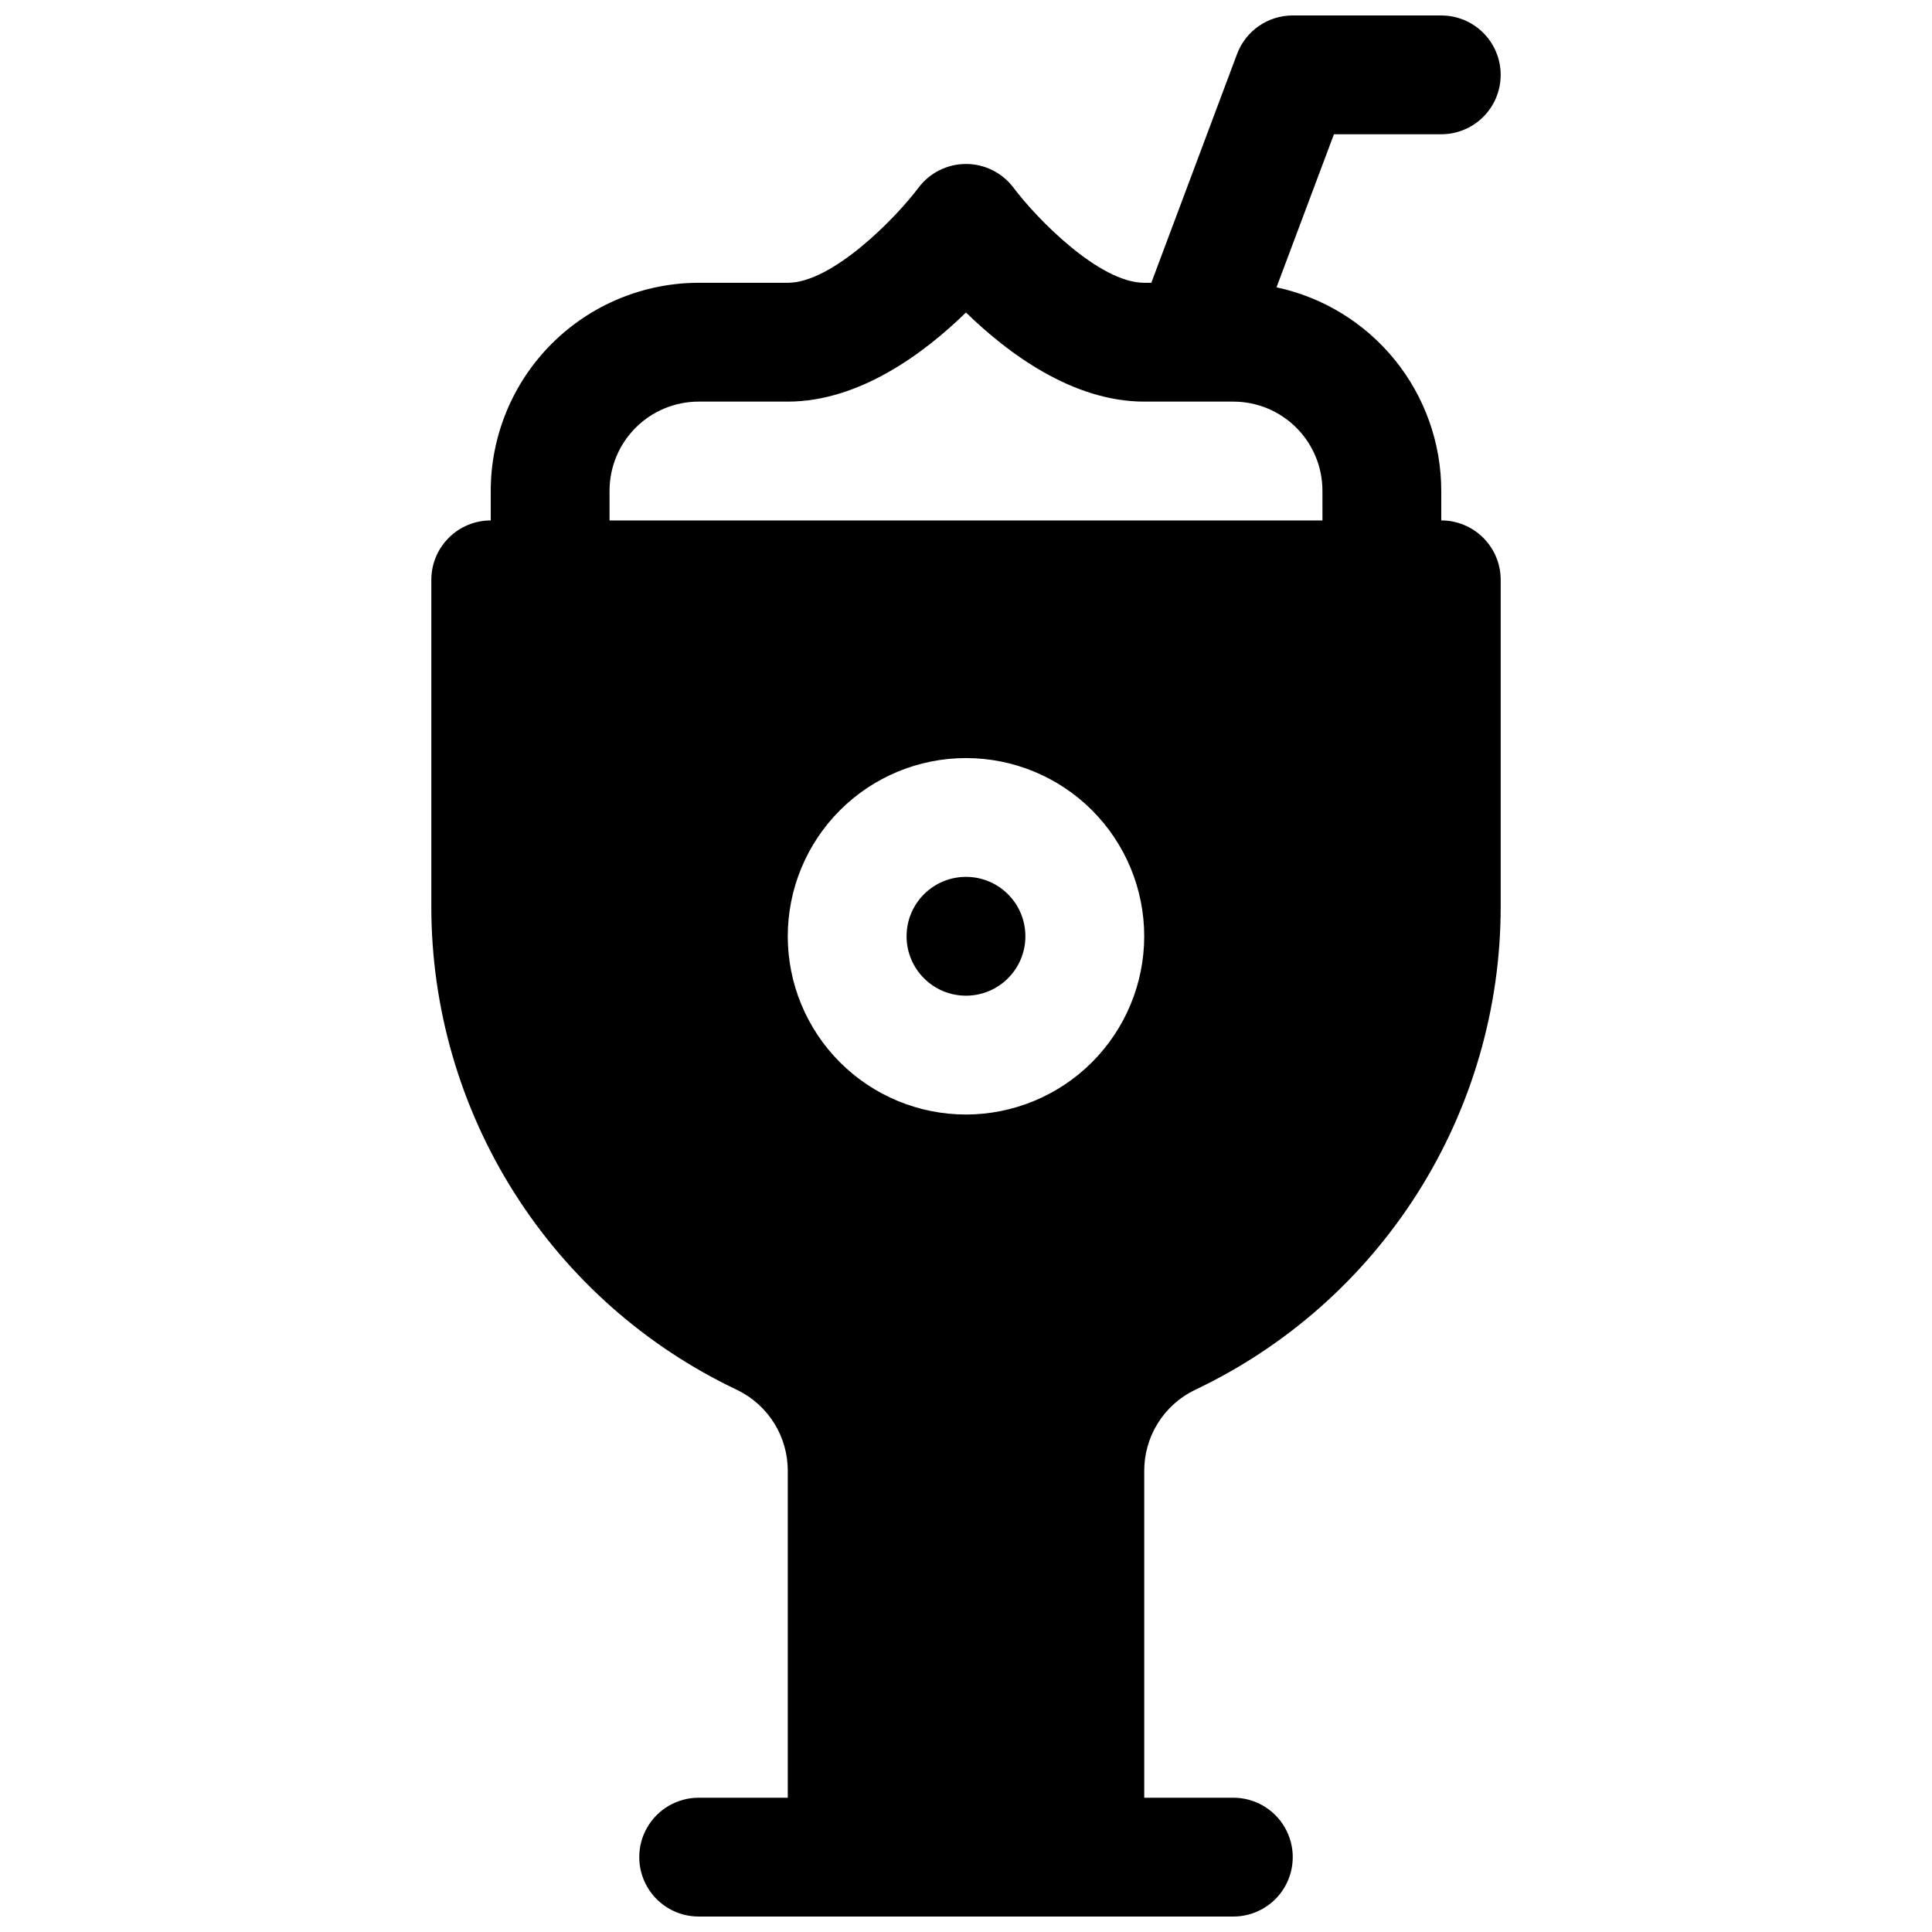
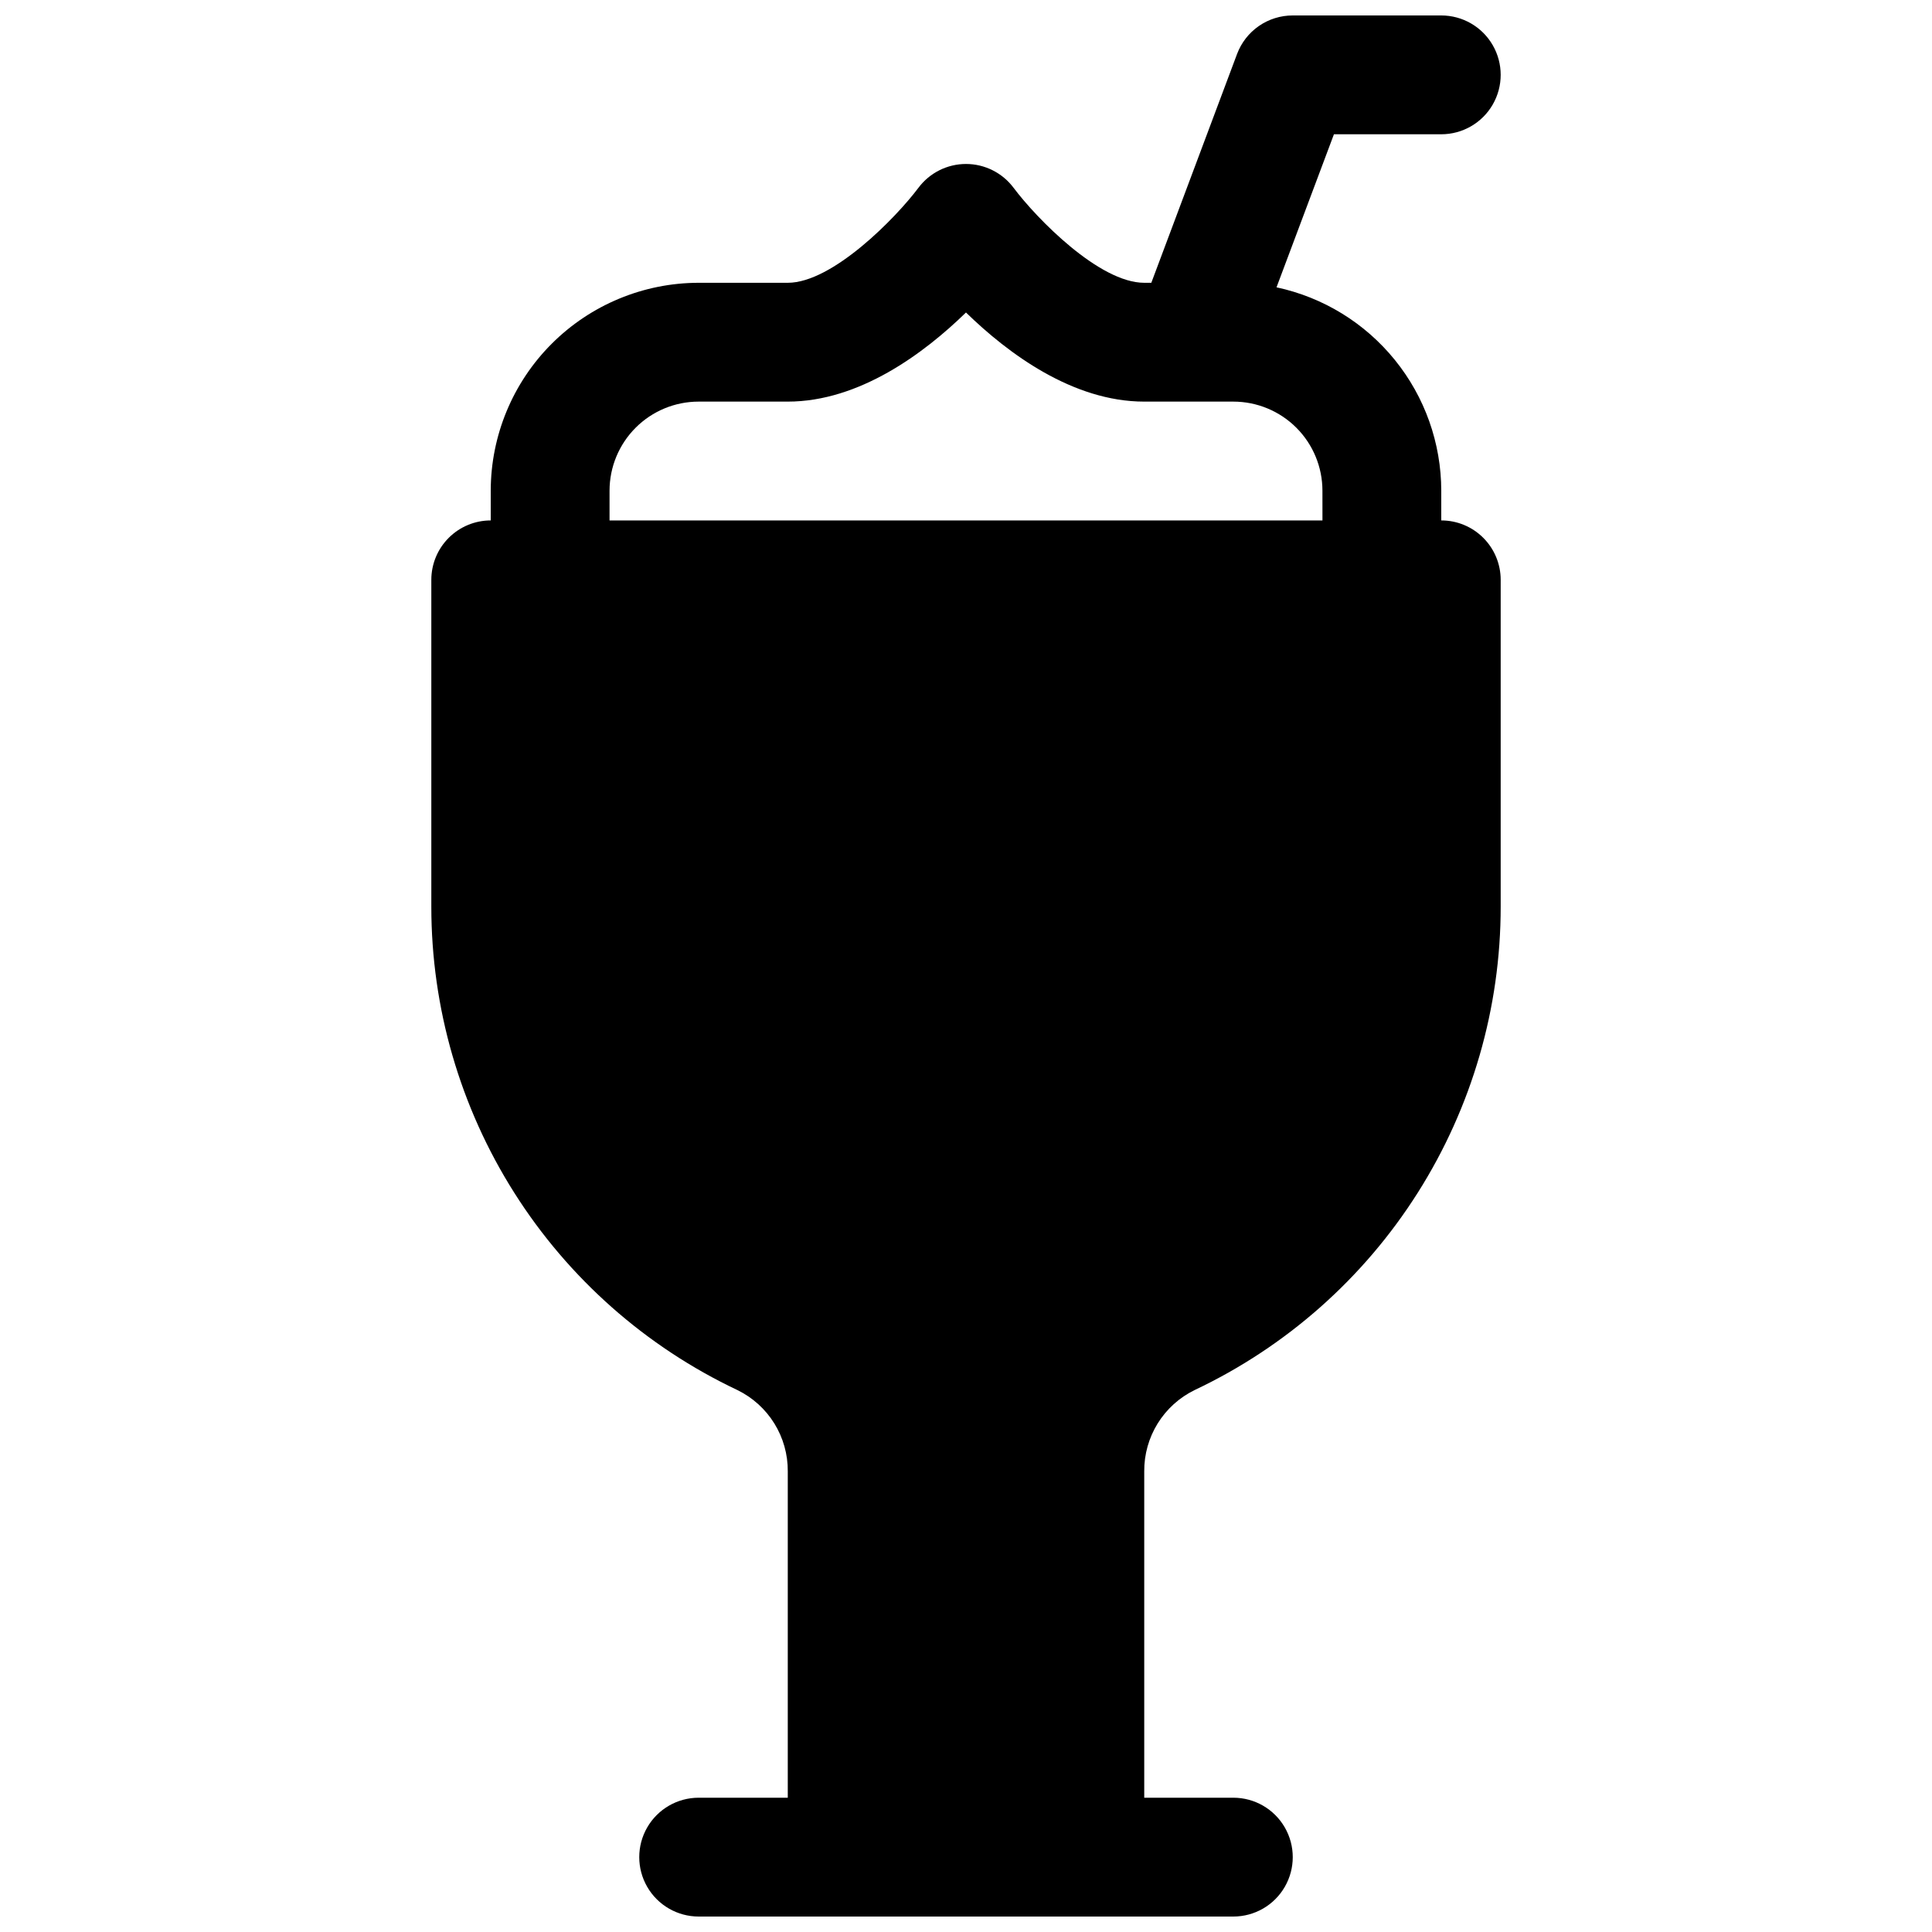
<svg xmlns="http://www.w3.org/2000/svg" width="800px" height="800px" version="1.1" viewBox="144 144 512 512">
  <defs>
    <clipPath id="a">
      <path d="m258 148.09h284v503.81h-284z" />
    </clipPath>
  </defs>
  <g clip-path="url(#a)">
-     <path d="m525.95 281.92v-7.871c-0.016-12.625-4.359-24.859-12.305-34.668-7.945-9.809-19.012-16.598-31.355-19.238l15.215-40.559h28.445c5.625 0 10.824-3 13.637-7.871 2.812-4.871 2.812-10.875 0-15.746s-8.012-7.871-13.637-7.871h-39.359c-3.207-0.004-6.34 0.973-8.977 2.797s-4.656 4.414-5.781 7.418l-22.723 60.633h-1.879c-11.875 0-28.457-16.965-34.605-25.152-2.973-3.984-7.652-6.336-12.625-6.336s-9.656 2.352-12.625 6.336c-5.902 7.871-22.73 25.152-34.605 25.152h-23.621c-14.609 0.016-28.613 5.828-38.945 16.156-10.332 10.332-16.141 24.34-16.156 38.949v7.871c-4.176 0-8.18 1.66-11.133 4.613-2.953 2.949-4.613 6.957-4.613 11.133v86.594-0.004c-0.004 26.852 7.617 53.152 21.98 75.836 14.363 22.688 34.879 40.824 59.152 52.301 4.023 1.969 7.41 5.031 9.77 8.84 2.359 3.805 3.594 8.203 3.562 12.68v86.504h-23.617c-5.621 0-10.82 3-13.633 7.875-2.812 4.871-2.812 10.871 0 15.742s8.012 7.871 13.633 7.871h141.7c5.625 0 10.82-3 13.633-7.871s2.812-10.871 0-15.742c-2.812-4.875-8.008-7.875-13.633-7.875h-23.617v-86.504c-0.031-4.477 1.207-8.875 3.562-12.68 2.359-3.809 5.746-6.871 9.77-8.84 24.277-11.477 44.789-29.613 59.152-52.301 14.363-22.684 21.988-48.984 21.98-75.836v-86.59c0-4.176-1.66-8.184-4.613-11.133-2.949-2.953-6.957-4.613-11.133-4.613zm-125.95 157.44c-12.527 0-24.543-4.977-33.398-13.836-8.859-8.855-13.836-20.871-13.836-33.398 0-12.523 4.977-24.539 13.836-33.398 8.855-8.855 20.871-13.832 33.398-13.832 12.523 0 24.539 4.977 33.398 13.832 8.855 8.859 13.832 20.875 13.832 33.398-0.012 12.523-4.992 24.531-13.848 33.387-8.855 8.852-20.863 13.832-33.383 13.848zm94.465-157.44h-188.93v-7.871c0-6.266 2.488-12.27 6.918-16.699 4.426-4.43 10.434-6.918 16.695-6.918h23.617c18.941 0 36.133-12.793 47.23-23.617 11.098 10.824 28.289 23.617 47.23 23.617h23.621c6.262 0 12.27 2.488 16.699 6.918 4.43 4.43 6.914 10.434 6.914 16.699z" />
+     <path d="m525.95 281.92v-7.871c-0.016-12.625-4.359-24.859-12.305-34.668-7.945-9.809-19.012-16.598-31.355-19.238l15.215-40.559h28.445c5.625 0 10.824-3 13.637-7.871 2.812-4.871 2.812-10.875 0-15.746s-8.012-7.871-13.637-7.871h-39.359c-3.207-0.004-6.34 0.973-8.977 2.797s-4.656 4.414-5.781 7.418l-22.723 60.633h-1.879c-11.875 0-28.457-16.965-34.605-25.152-2.973-3.984-7.652-6.336-12.625-6.336s-9.656 2.352-12.625 6.336c-5.902 7.871-22.73 25.152-34.605 25.152h-23.621c-14.609 0.016-28.613 5.828-38.945 16.156-10.332 10.332-16.141 24.34-16.156 38.949v7.871c-4.176 0-8.18 1.66-11.133 4.613-2.953 2.949-4.613 6.957-4.613 11.133v86.594-0.004c-0.004 26.852 7.617 53.152 21.98 75.836 14.363 22.688 34.879 40.824 59.152 52.301 4.023 1.969 7.41 5.031 9.77 8.84 2.359 3.805 3.594 8.203 3.562 12.68v86.504h-23.617c-5.621 0-10.82 3-13.633 7.875-2.812 4.871-2.812 10.871 0 15.742s8.012 7.871 13.633 7.871h141.7c5.625 0 10.82-3 13.633-7.871s2.812-10.871 0-15.742c-2.812-4.875-8.008-7.875-13.633-7.875h-23.617v-86.504c-0.031-4.477 1.207-8.875 3.562-12.68 2.359-3.809 5.746-6.871 9.77-8.84 24.277-11.477 44.789-29.613 59.152-52.301 14.363-22.684 21.988-48.984 21.98-75.836v-86.59c0-4.176-1.66-8.184-4.613-11.133-2.949-2.953-6.957-4.613-11.133-4.613zm-125.95 157.44zm94.465-157.44h-188.93v-7.871c0-6.266 2.488-12.27 6.918-16.699 4.426-4.43 10.434-6.918 16.695-6.918h23.617c18.941 0 36.133-12.793 47.23-23.617 11.098 10.824 28.289 23.617 47.23 23.617h23.621c6.262 0 12.27 2.488 16.699 6.918 4.43 4.43 6.914 10.434 6.914 16.699z" />
  </g>
-   <path d="m415.74 392.12c0 8.695-7.047 15.746-15.742 15.746s-15.746-7.051-15.746-15.746 7.051-15.742 15.746-15.742 15.742 7.047 15.742 15.742" />
</svg>